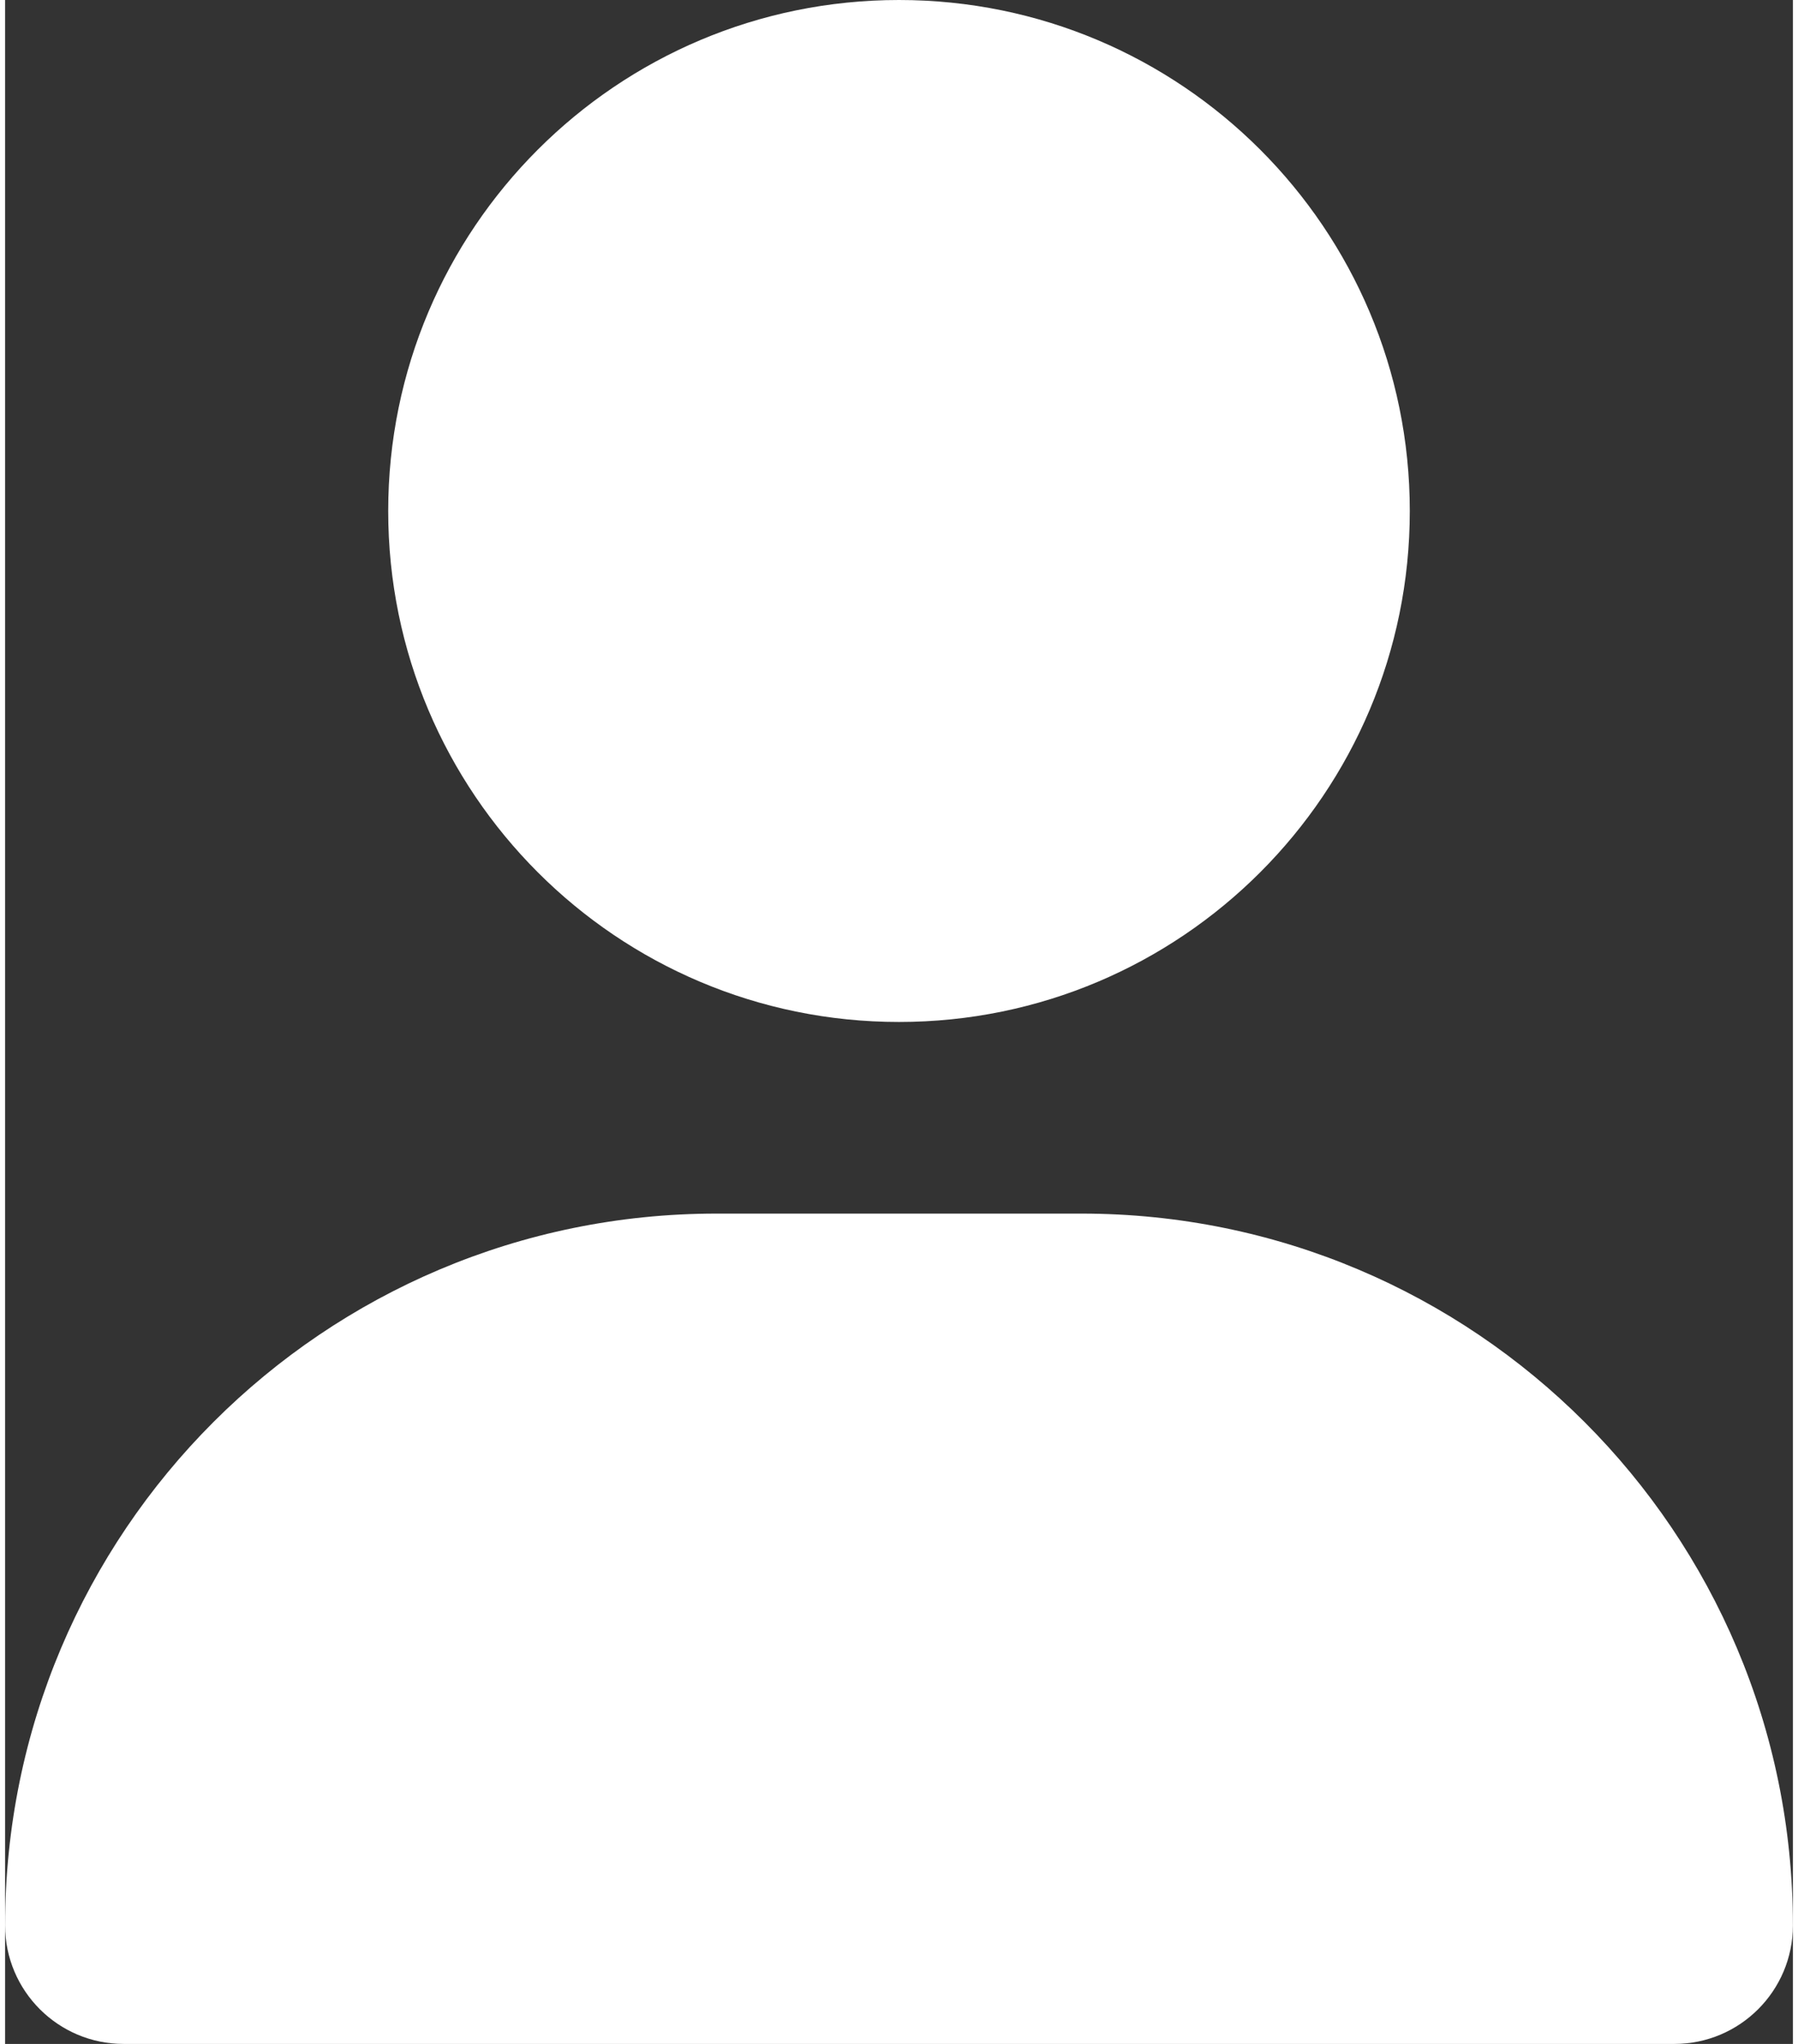
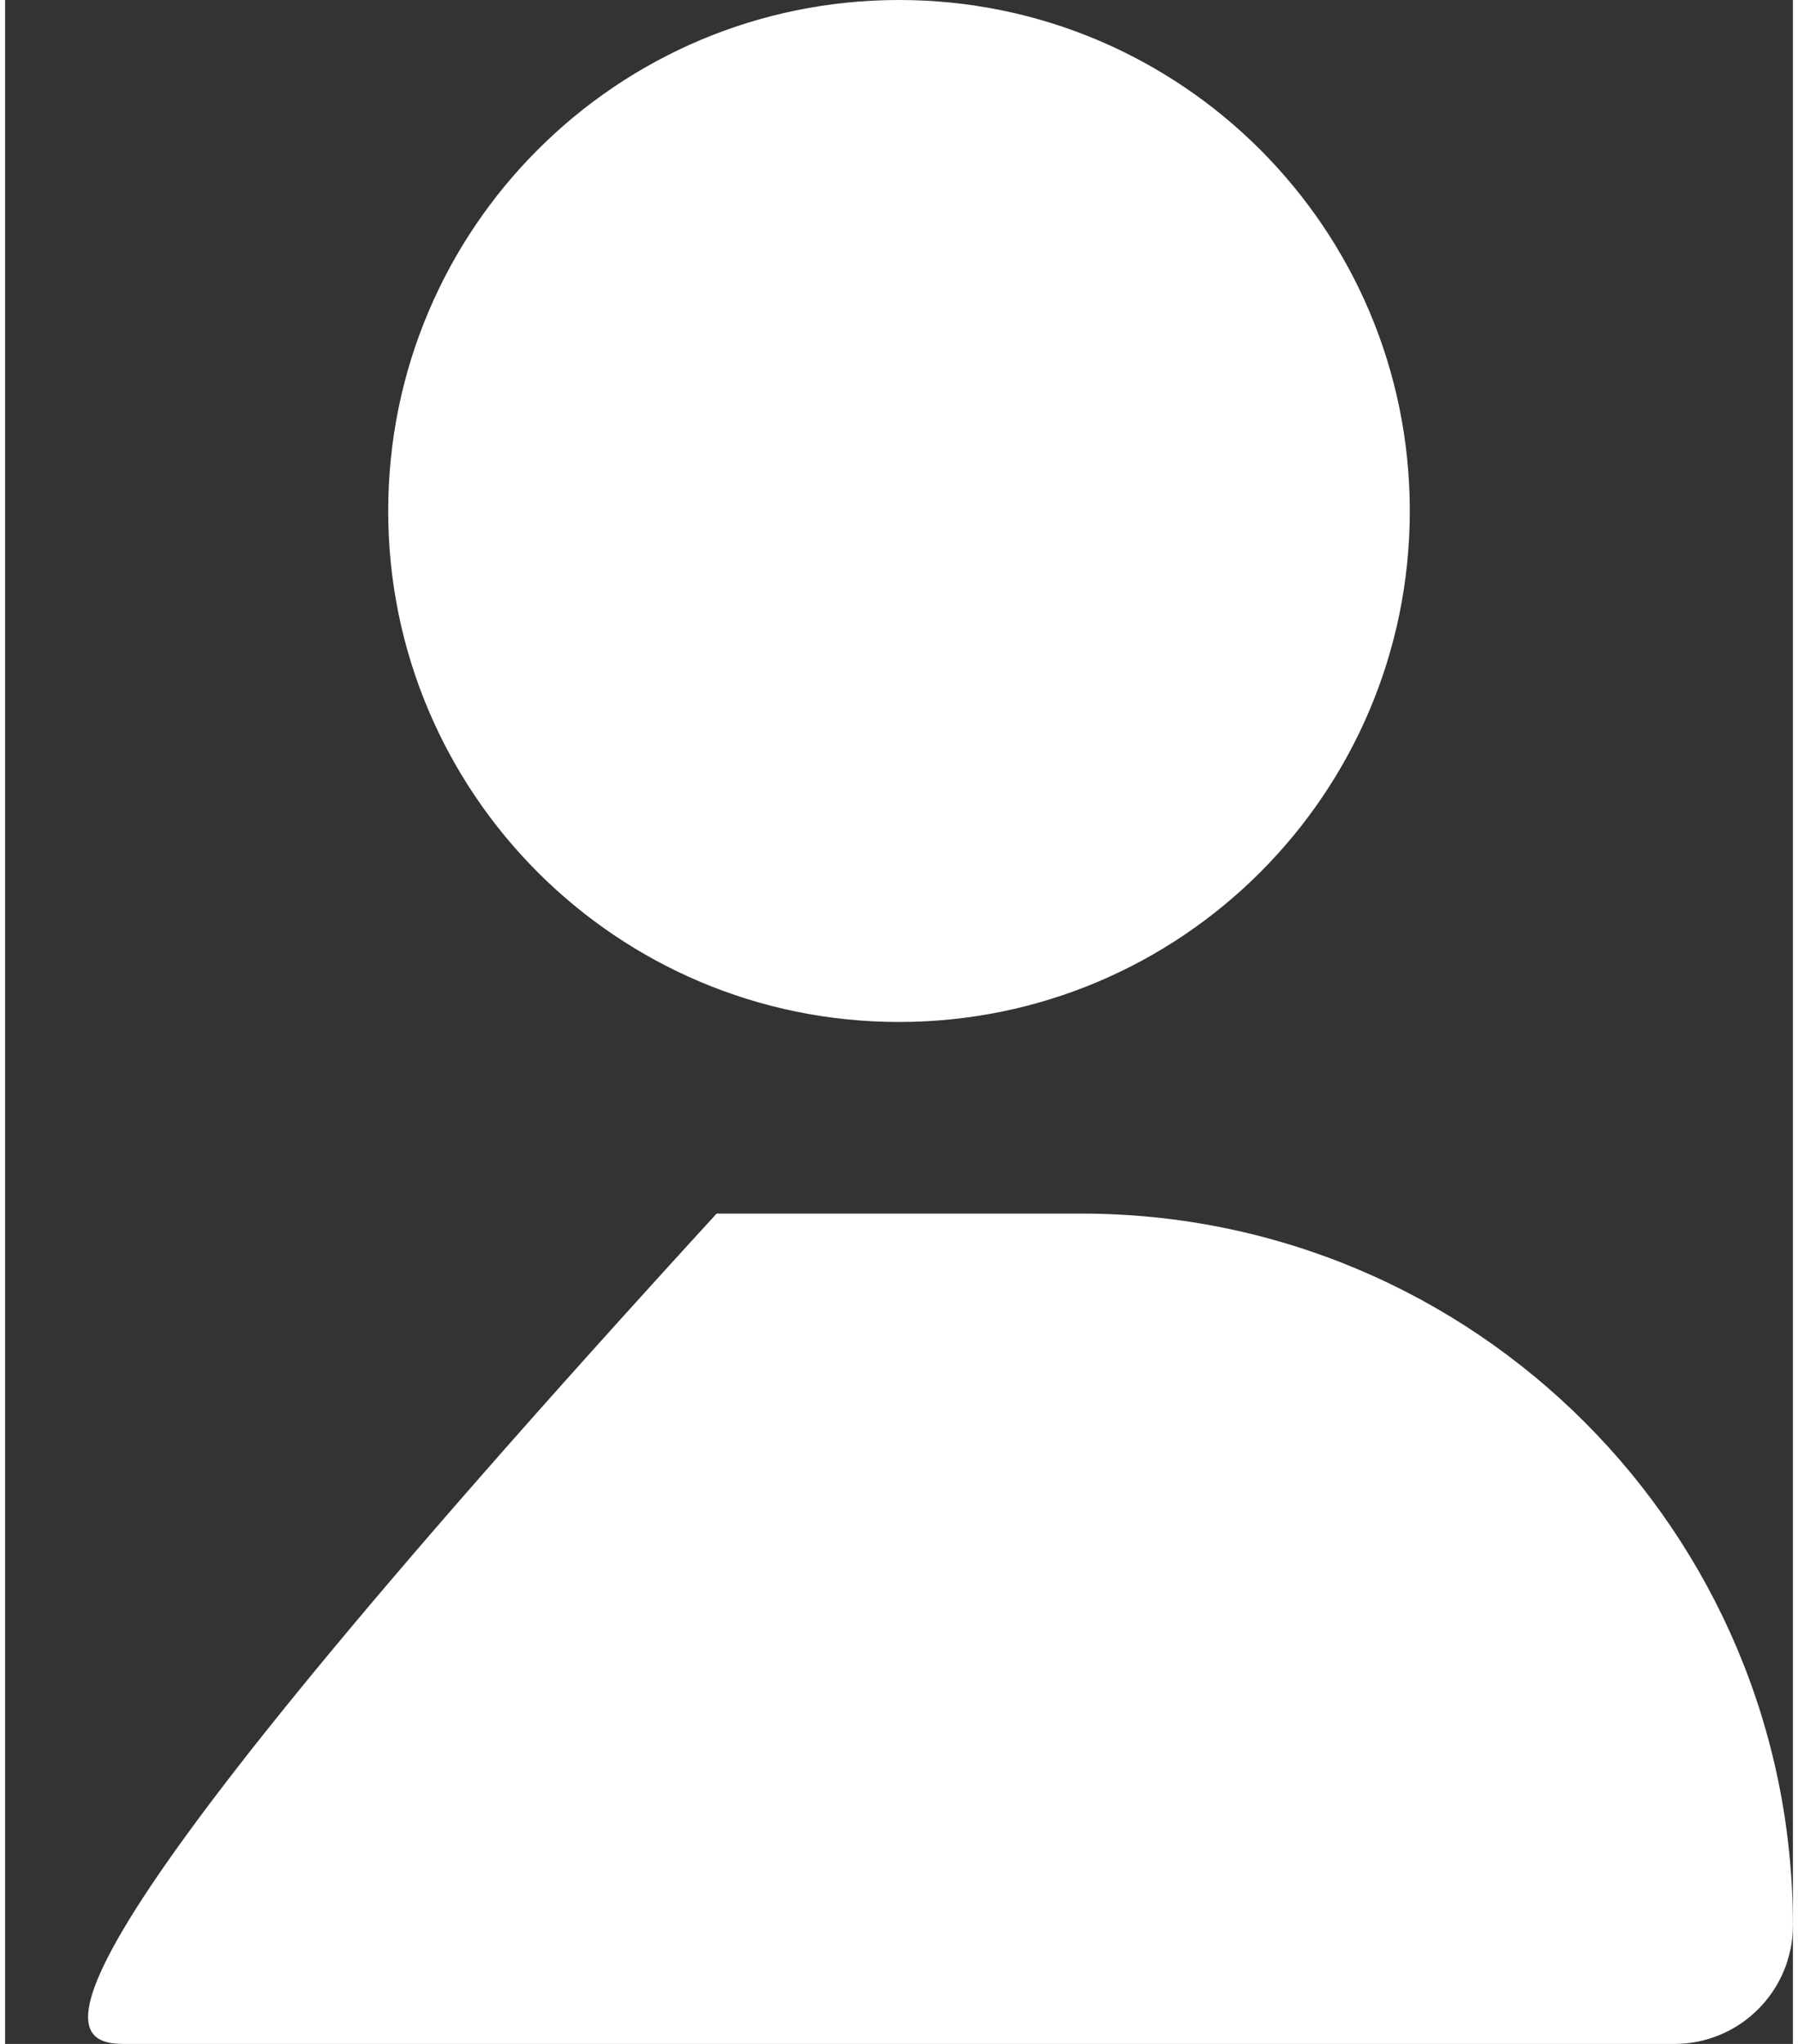
<svg xmlns="http://www.w3.org/2000/svg" viewBox="0 0 448 512" display="inline-block" width="0.88em" height="1em">
  <rect x="0" y="0" width="448" height="512" fill="#333333" stroke="none" />
-   <path fill="white" d="M224 256c70.7 0 128-57.3 128-128S294.7 0 224 0S96 57.3 96 128s57.3 128 128 128zm-45.7 48C79.8 304 0 383.8 0 482.3C0 498.7 13.3 512 29.7 512h388.6c16.4 0 29.7-13.3 29.7-29.7c0-98.5-79.8-178.3-178.3-178.3h-91.4z" />
+   <path fill="white" d="M224 256c70.7 0 128-57.3 128-128S294.7 0 224 0S96 57.3 96 128s57.3 128 128 128zm-45.7 48C0 498.7 13.3 512 29.7 512h388.6c16.4 0 29.7-13.3 29.7-29.7c0-98.5-79.8-178.3-178.3-178.3h-91.4z" />
</svg>